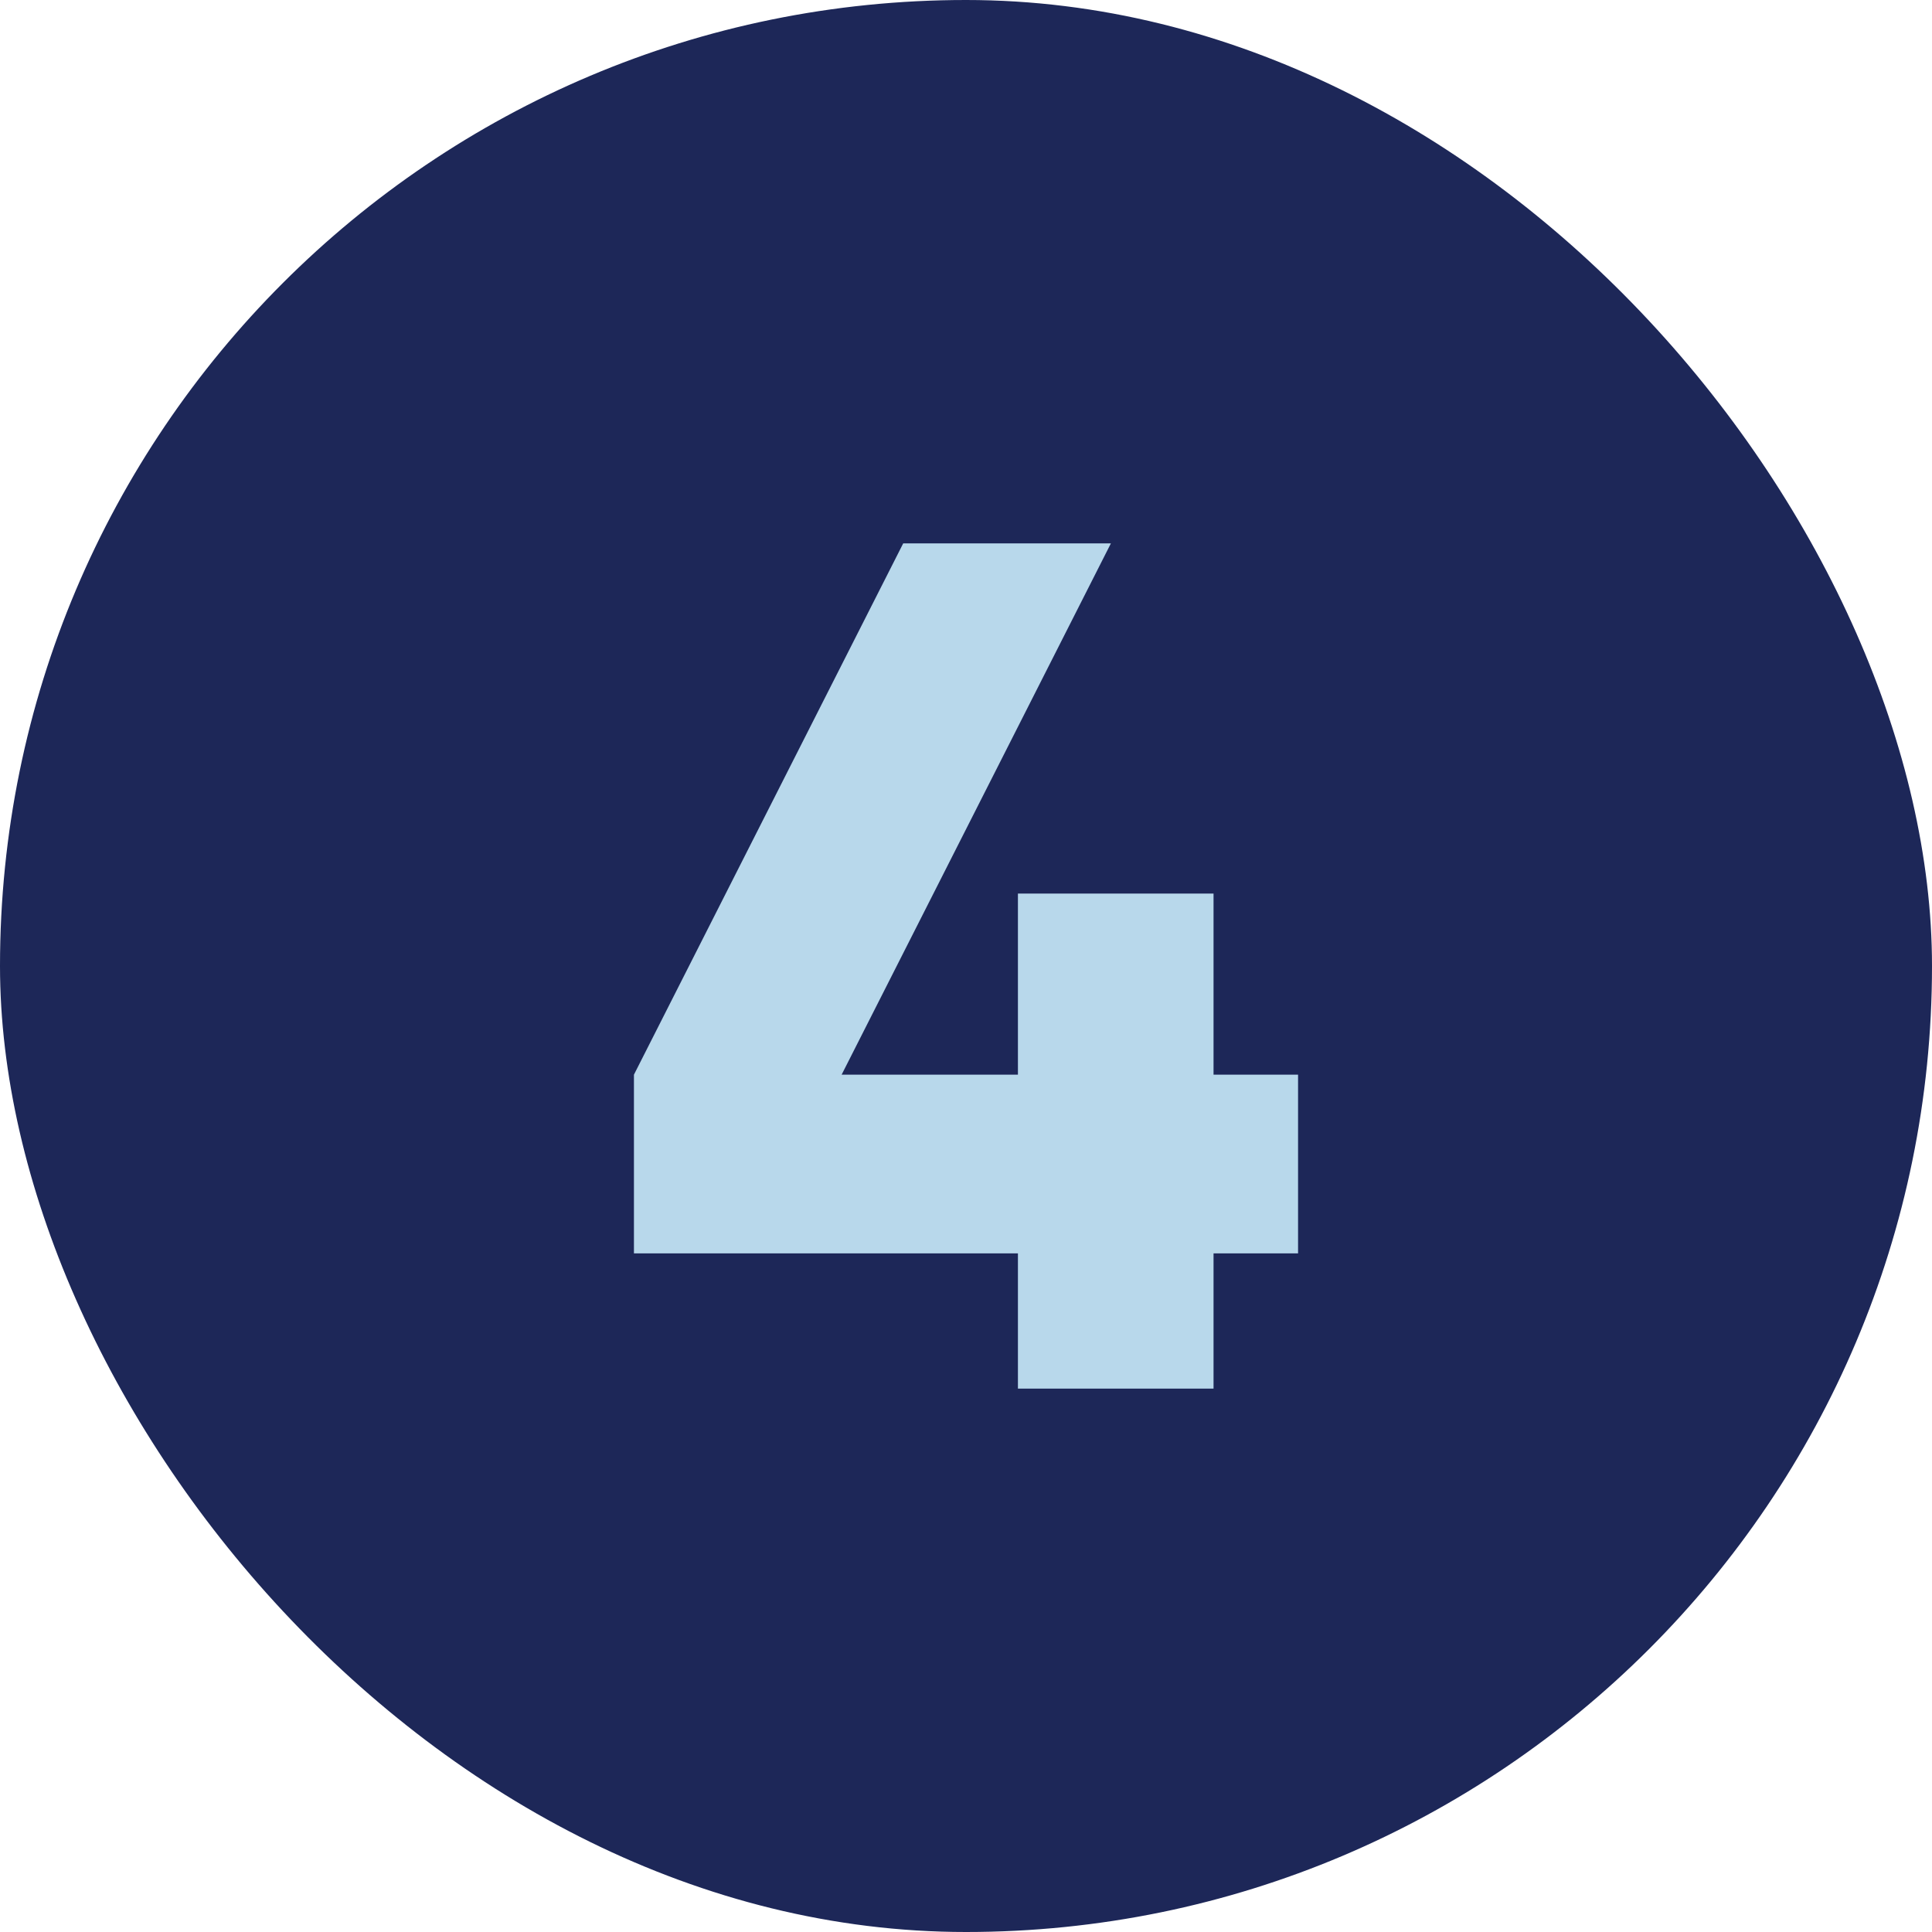
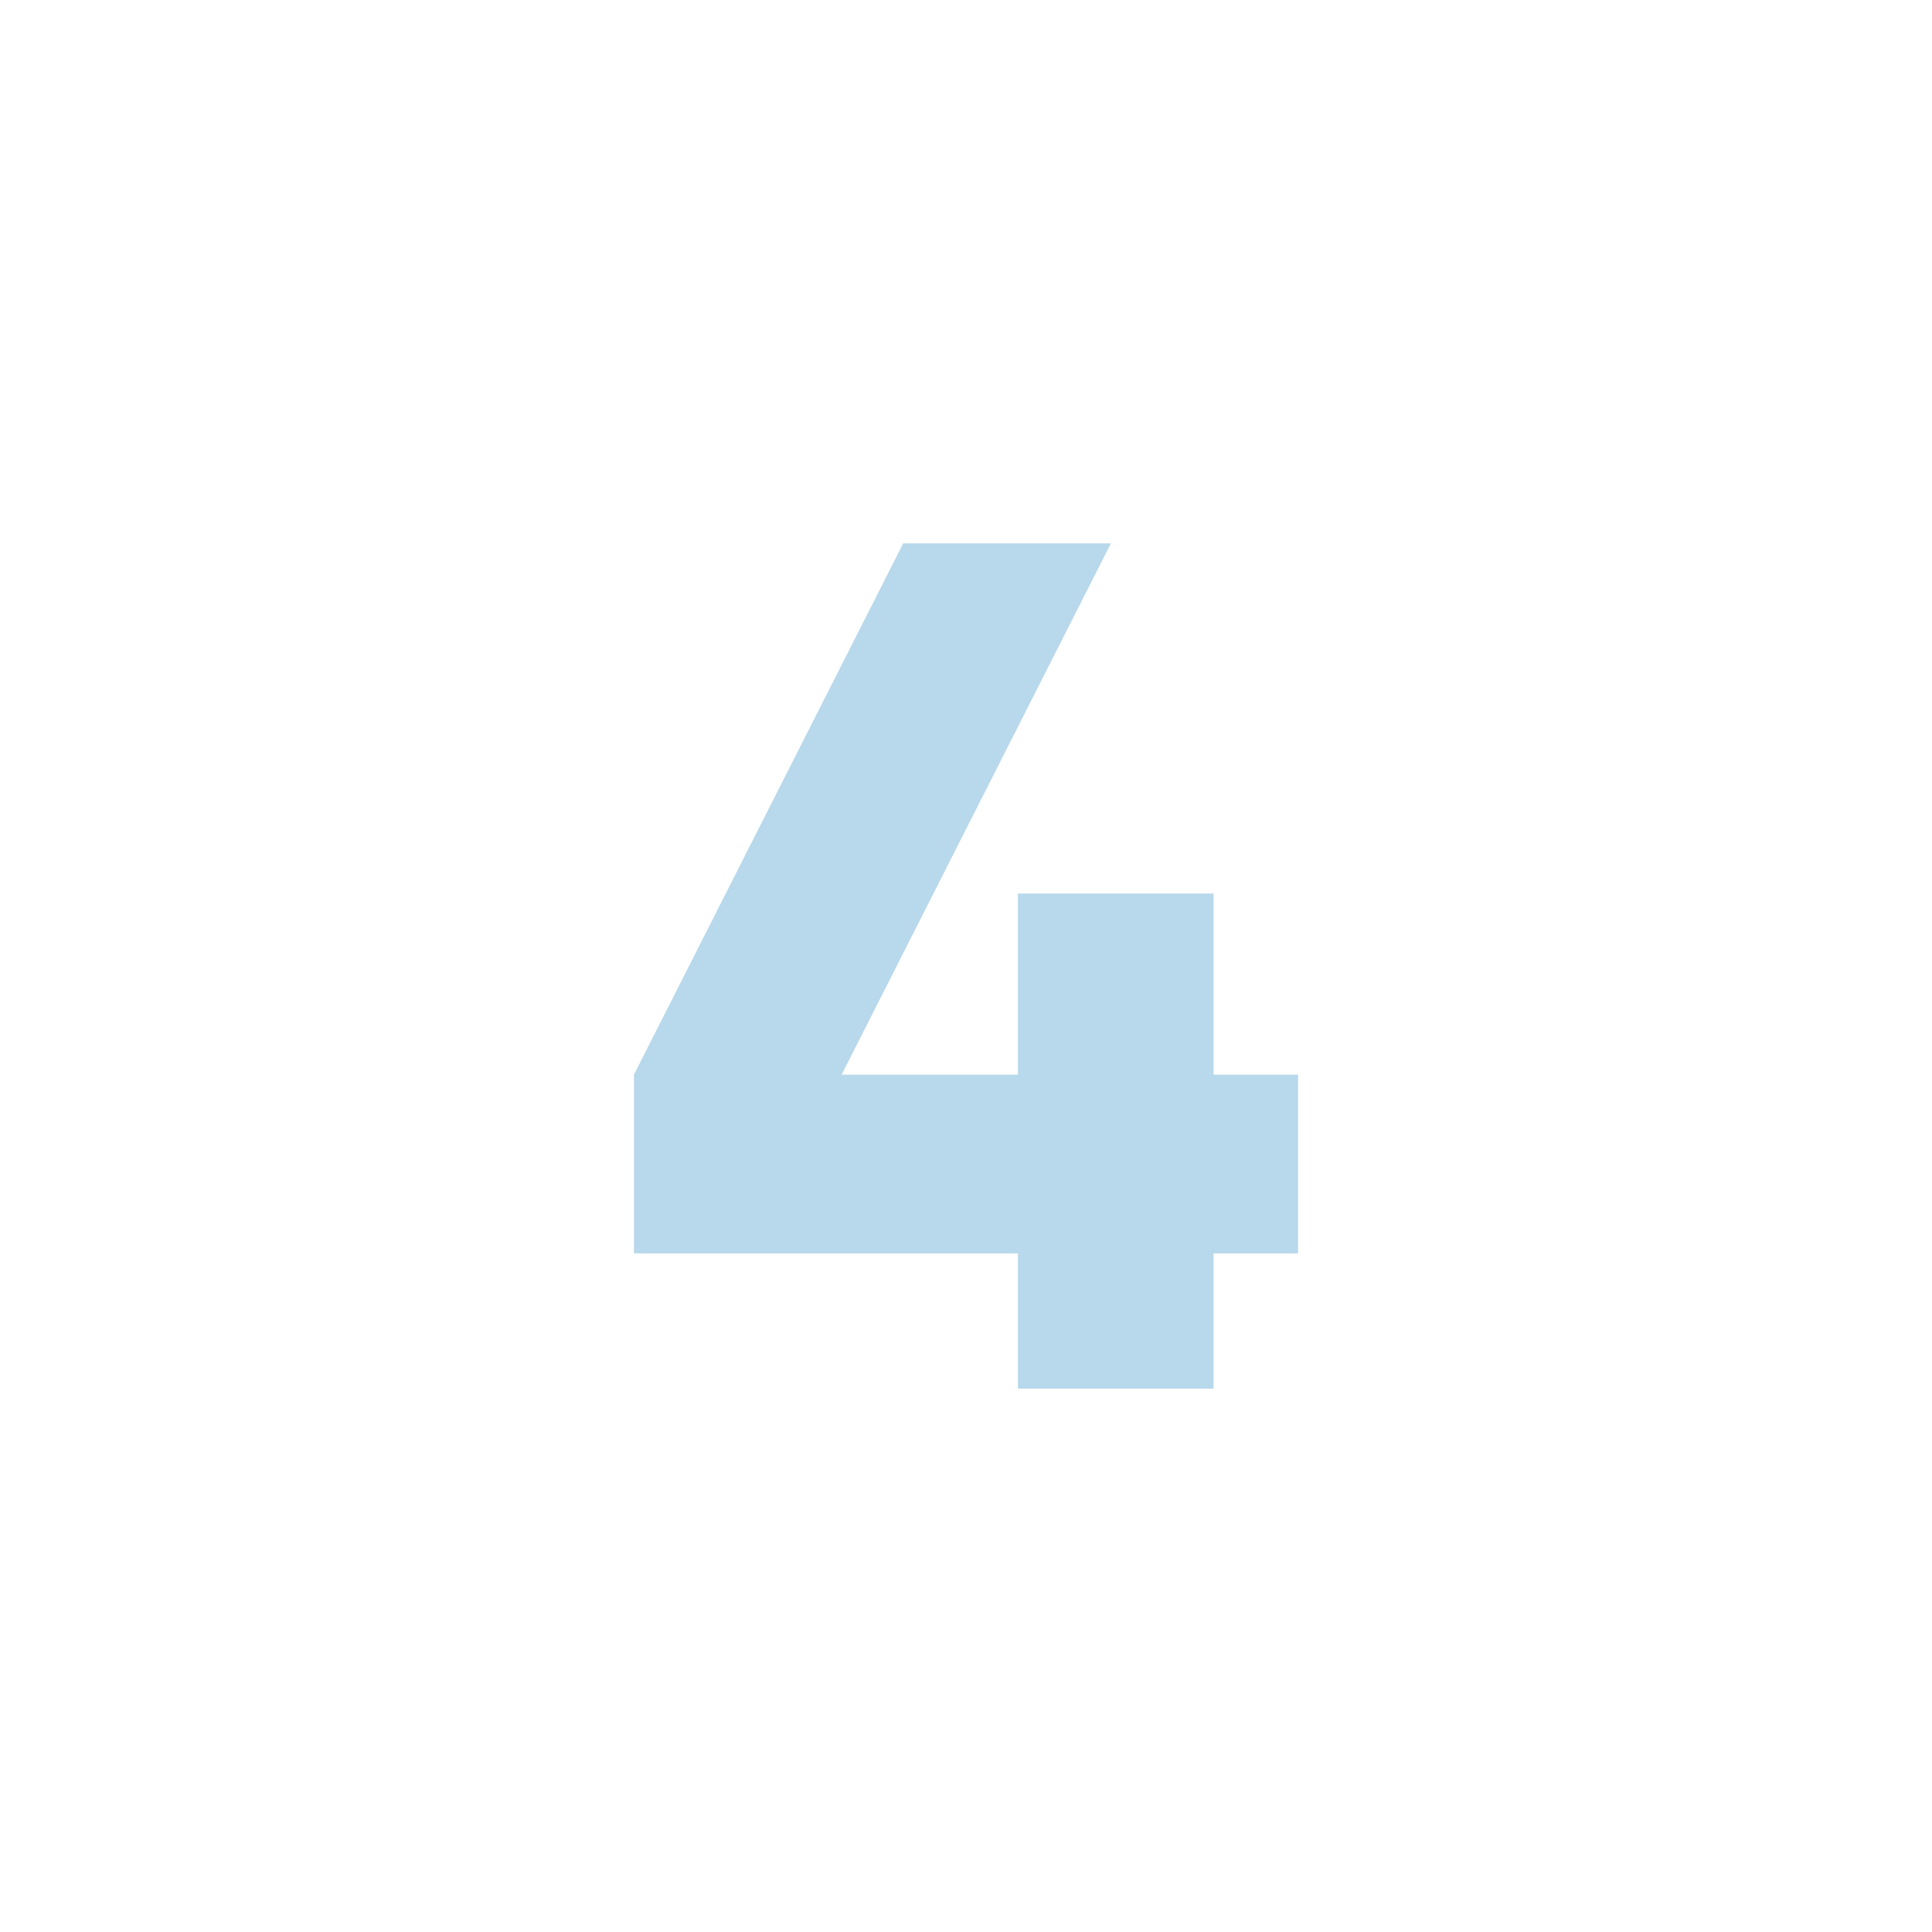
<svg xmlns="http://www.w3.org/2000/svg" height="300" viewBox="0 0 480 480" width="300" version="1.1">
  <g transform="matrix(1,0,0,1,0,0)">
    <g id="Layer_2" data-name="Layer 2">
      <g id="_05.number_4" data-name="05.number_4">
-         <rect id="background" fill="#1d2758" height="480" rx="240" width="480" fill-opacity="1" data-original-color="#d50000ff" stroke="none" stroke-opacity="1" />
        <path d="m322.5 311.4h-21v33.6h-48.6v-33.6h-95.4v-44.4l66.9-132h51.6l-66.9 132h43.8v-45h48.6v45h21z" fill="#b8d8eb" fill-opacity="1" data-original-color="#ffffffff" stroke="none" stroke-opacity="1" />
      </g>
    </g>
  </g>
</svg>